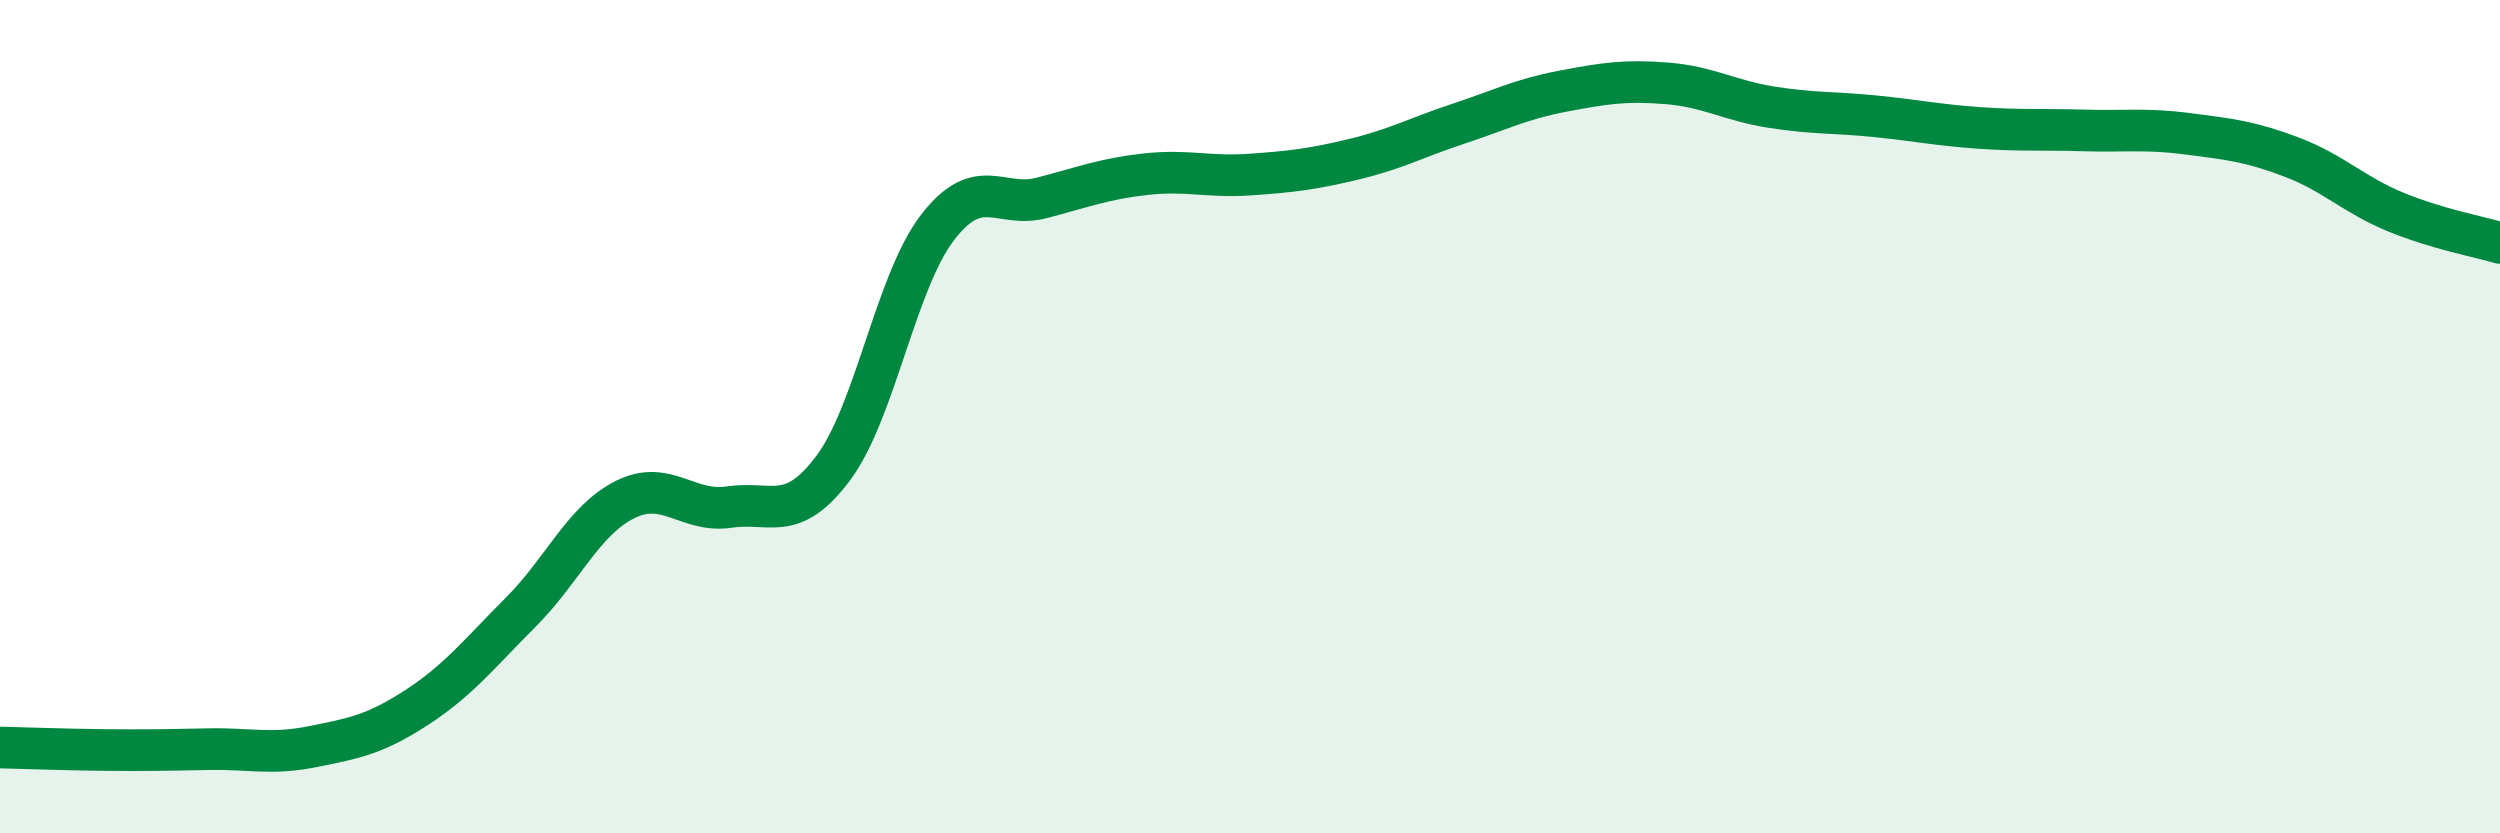
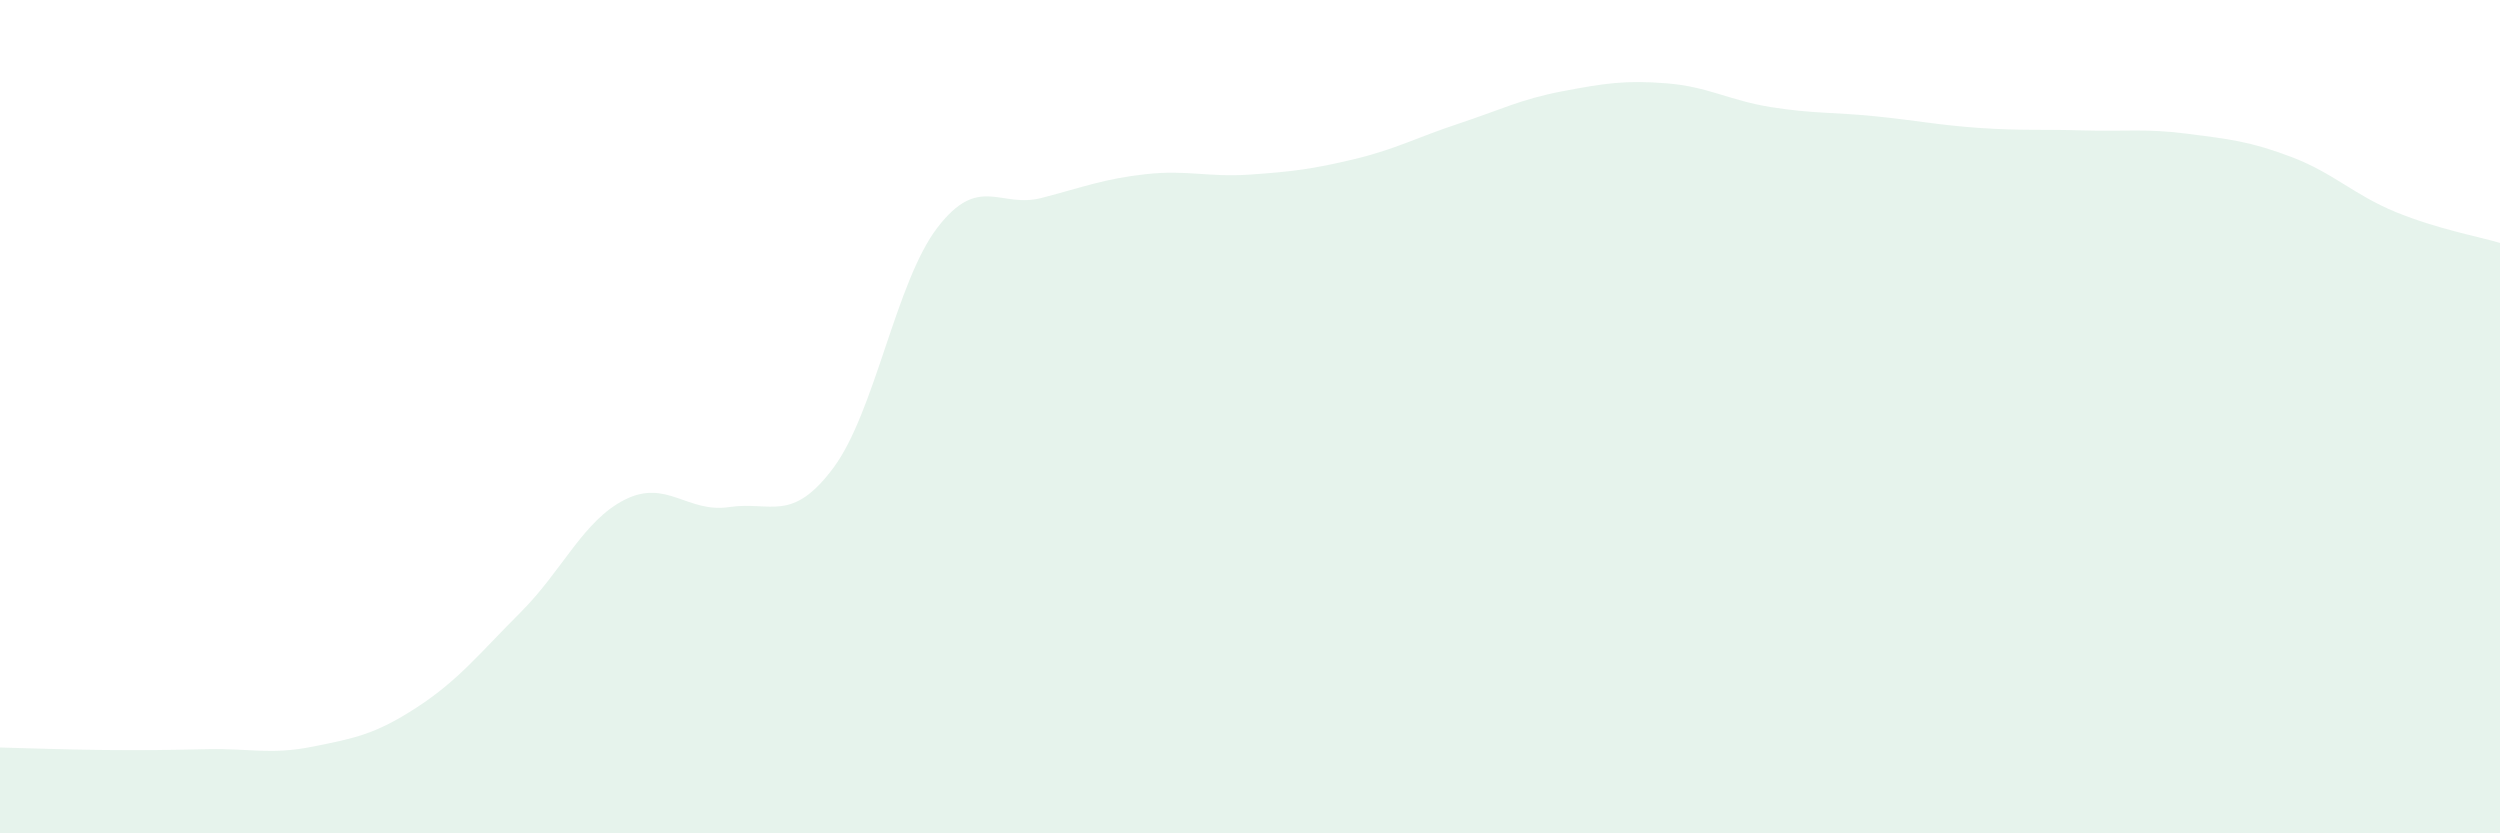
<svg xmlns="http://www.w3.org/2000/svg" width="60" height="20" viewBox="0 0 60 20">
  <path d="M 0,17.94 C 0.5,17.95 1.5,17.99 2.5,18 C 3.5,18.01 4,18 5,17.98 C 6,17.96 6.5,18.12 7.5,17.92 C 8.5,17.72 9,17.63 10,16.98 C 11,16.33 11.5,15.69 12.5,14.69 C 13.5,13.69 14,12.49 15,11.99 C 16,11.49 16.5,12.32 17.5,12.17 C 18.5,12.02 19,12.57 20,11.23 C 21,9.89 21.5,6.76 22.5,5.46 C 23.5,4.16 24,5.01 25,4.75 C 26,4.49 26.5,4.29 27.5,4.18 C 28.5,4.07 29,4.26 30,4.19 C 31,4.12 31.5,4.06 32.5,3.82 C 33.5,3.58 34,3.3 35,2.97 C 36,2.64 36.5,2.38 37.5,2.19 C 38.5,2 39,1.92 40,2 C 41,2.08 41.5,2.41 42.5,2.57 C 43.5,2.73 44,2.69 45,2.79 C 46,2.89 46.5,3 47.5,3.07 C 48.5,3.14 49,3.1 50,3.13 C 51,3.16 51.5,3.08 52.5,3.21 C 53.5,3.34 54,3.39 55,3.77 C 56,4.15 56.5,4.68 57.5,5.09 C 58.5,5.5 59.5,5.68 60,5.83L60 20L0 20Z" fill="#008740" opacity="0.1" stroke-linecap="round" stroke-linejoin="round" />
-   <path d="M 0,17.94 C 0.5,17.95 1.5,17.99 2.5,18 C 3.5,18.01 4,18 5,17.98 C 6,17.96 6.5,18.12 7.5,17.92 C 8.5,17.72 9,17.63 10,16.98 C 11,16.33 11.5,15.69 12.5,14.69 C 13.5,13.69 14,12.49 15,11.99 C 16,11.49 16.5,12.32 17.5,12.17 C 18.5,12.02 19,12.57 20,11.23 C 21,9.89 21.5,6.76 22.5,5.46 C 23.5,4.16 24,5.01 25,4.75 C 26,4.49 26.5,4.29 27.5,4.18 C 28.5,4.07 29,4.26 30,4.19 C 31,4.12 31.5,4.06 32.5,3.82 C 33.5,3.58 34,3.3 35,2.97 C 36,2.64 36.5,2.38 37.5,2.19 C 38.5,2 39,1.92 40,2 C 41,2.08 41.5,2.41 42.5,2.57 C 43.5,2.73 44,2.69 45,2.79 C 46,2.89 46.5,3 47.5,3.07 C 48.5,3.14 49,3.1 50,3.13 C 51,3.16 51.5,3.08 52.5,3.21 C 53.5,3.34 54,3.39 55,3.77 C 56,4.15 56.5,4.68 57.5,5.09 C 58.5,5.5 59.5,5.68 60,5.83" stroke="#008740" stroke-width="1" fill="none" stroke-linecap="round" stroke-linejoin="round" />
</svg>